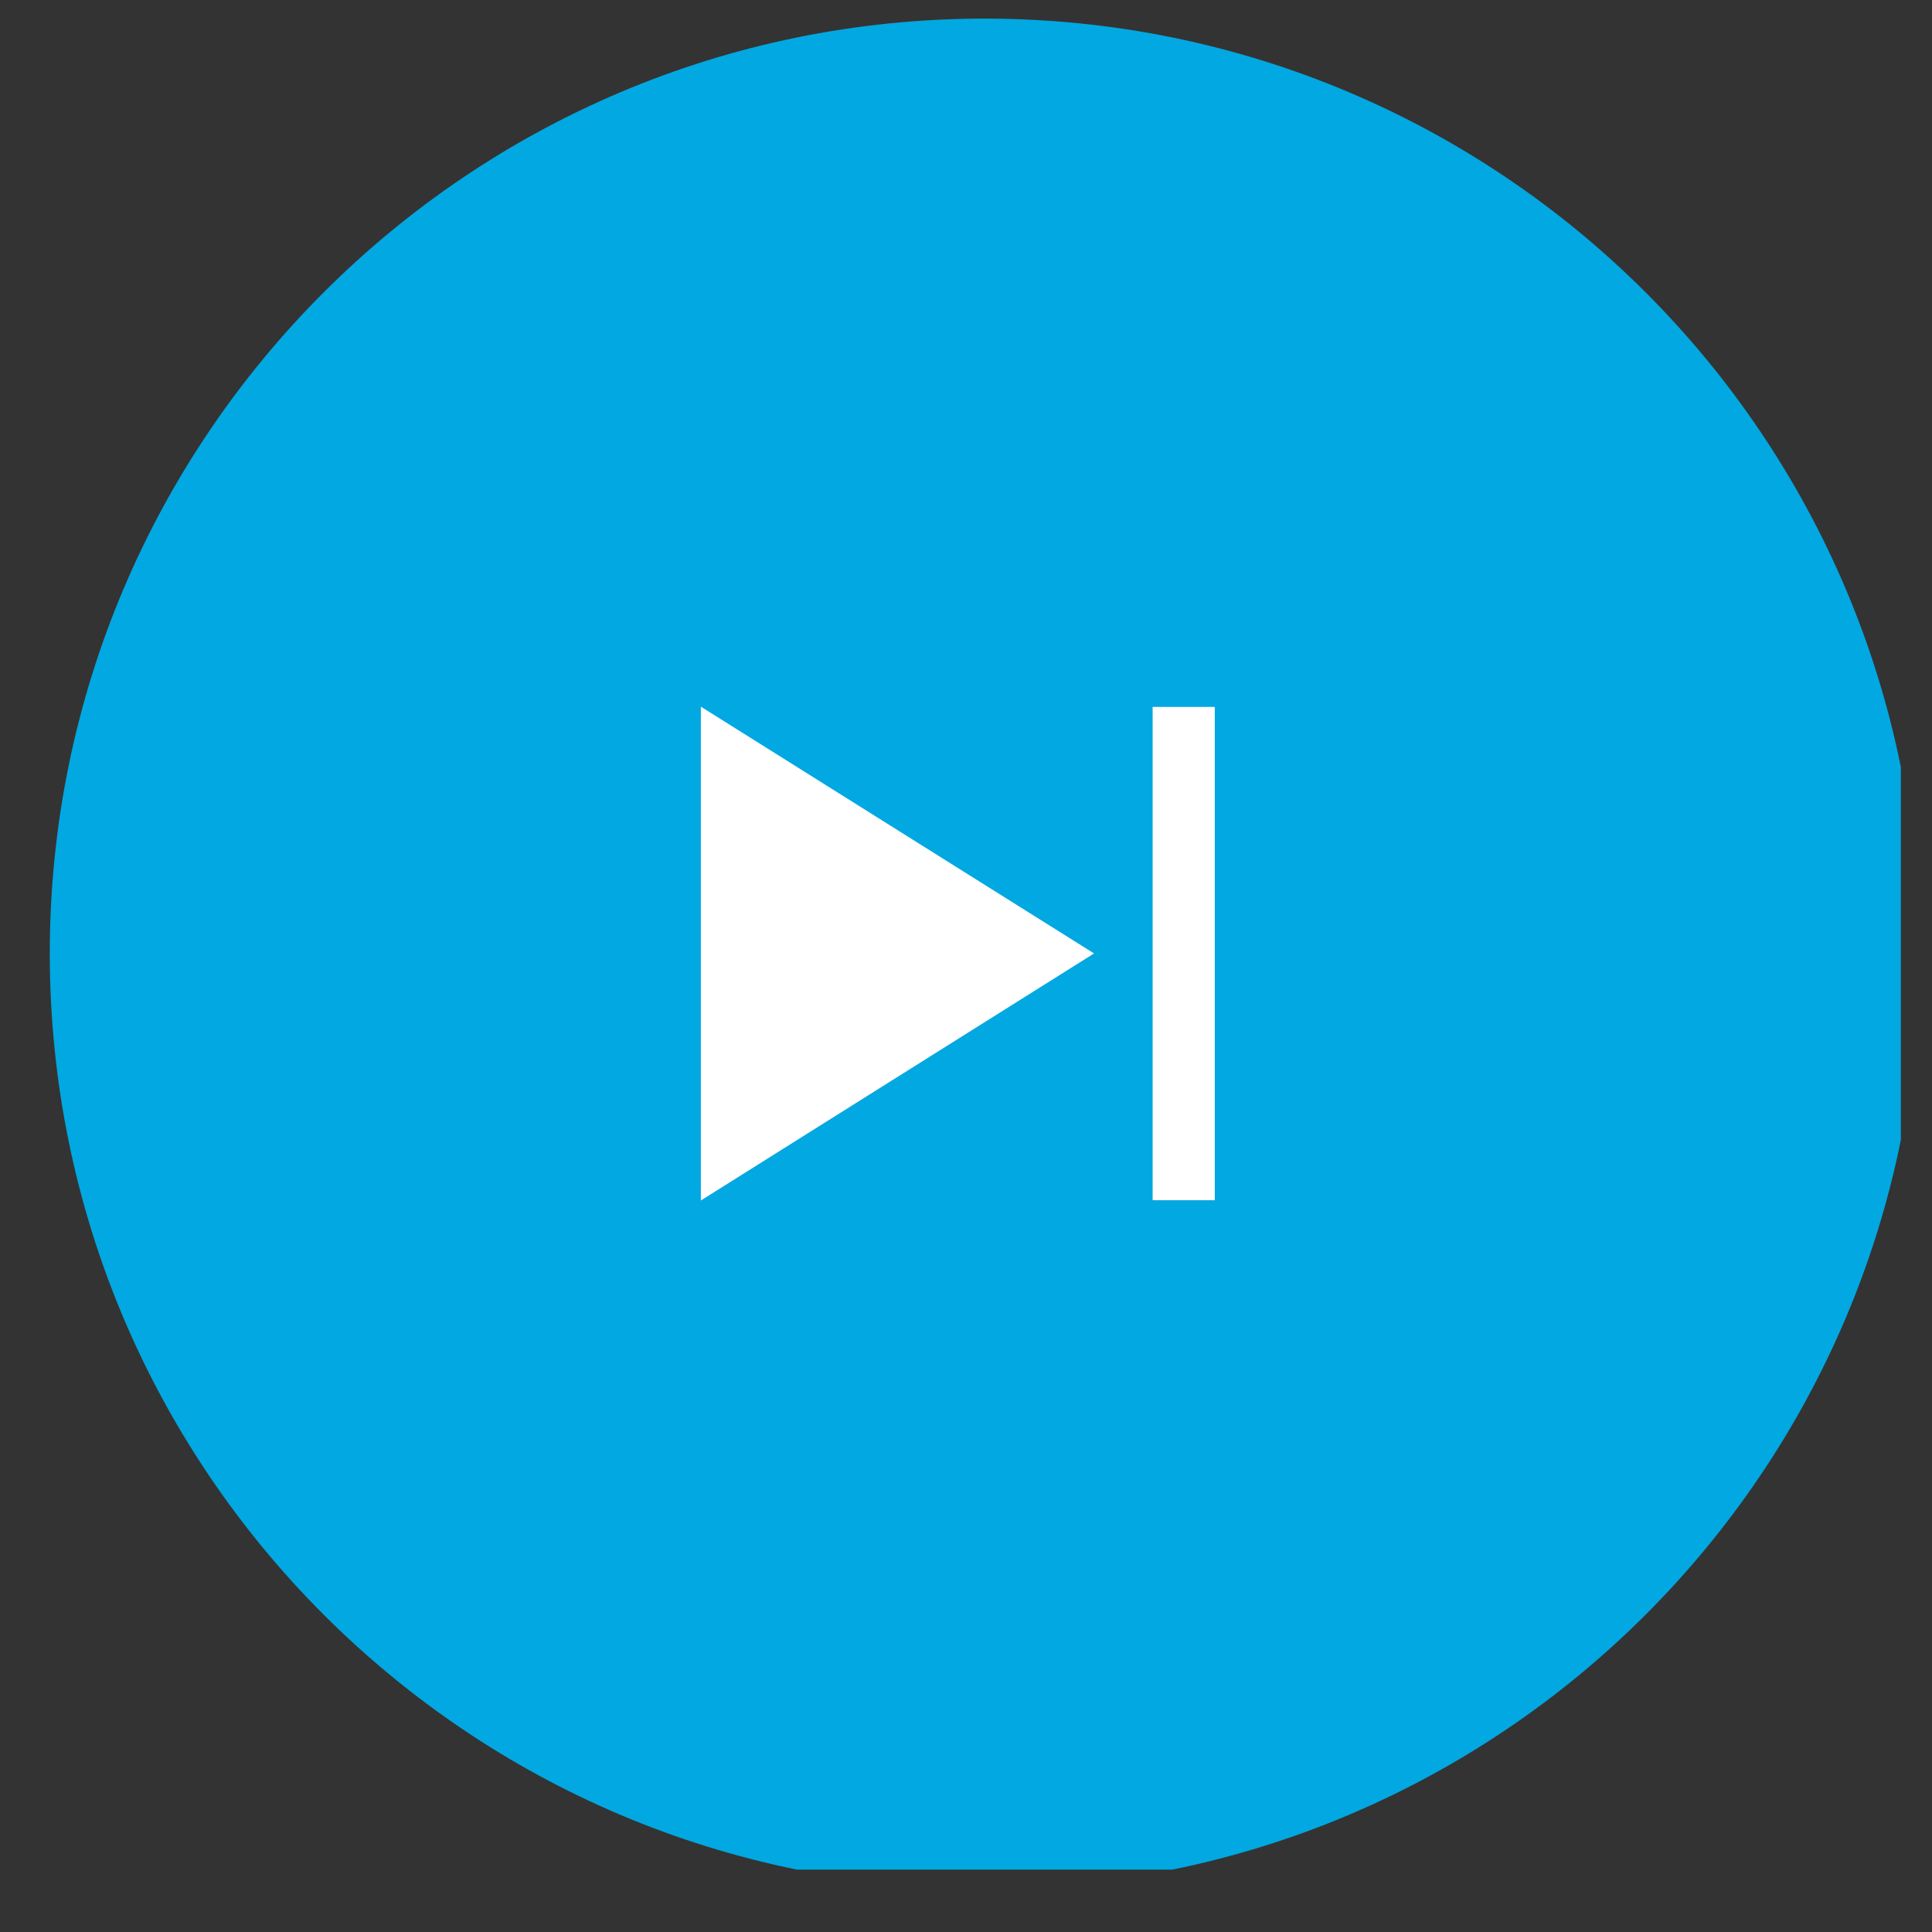
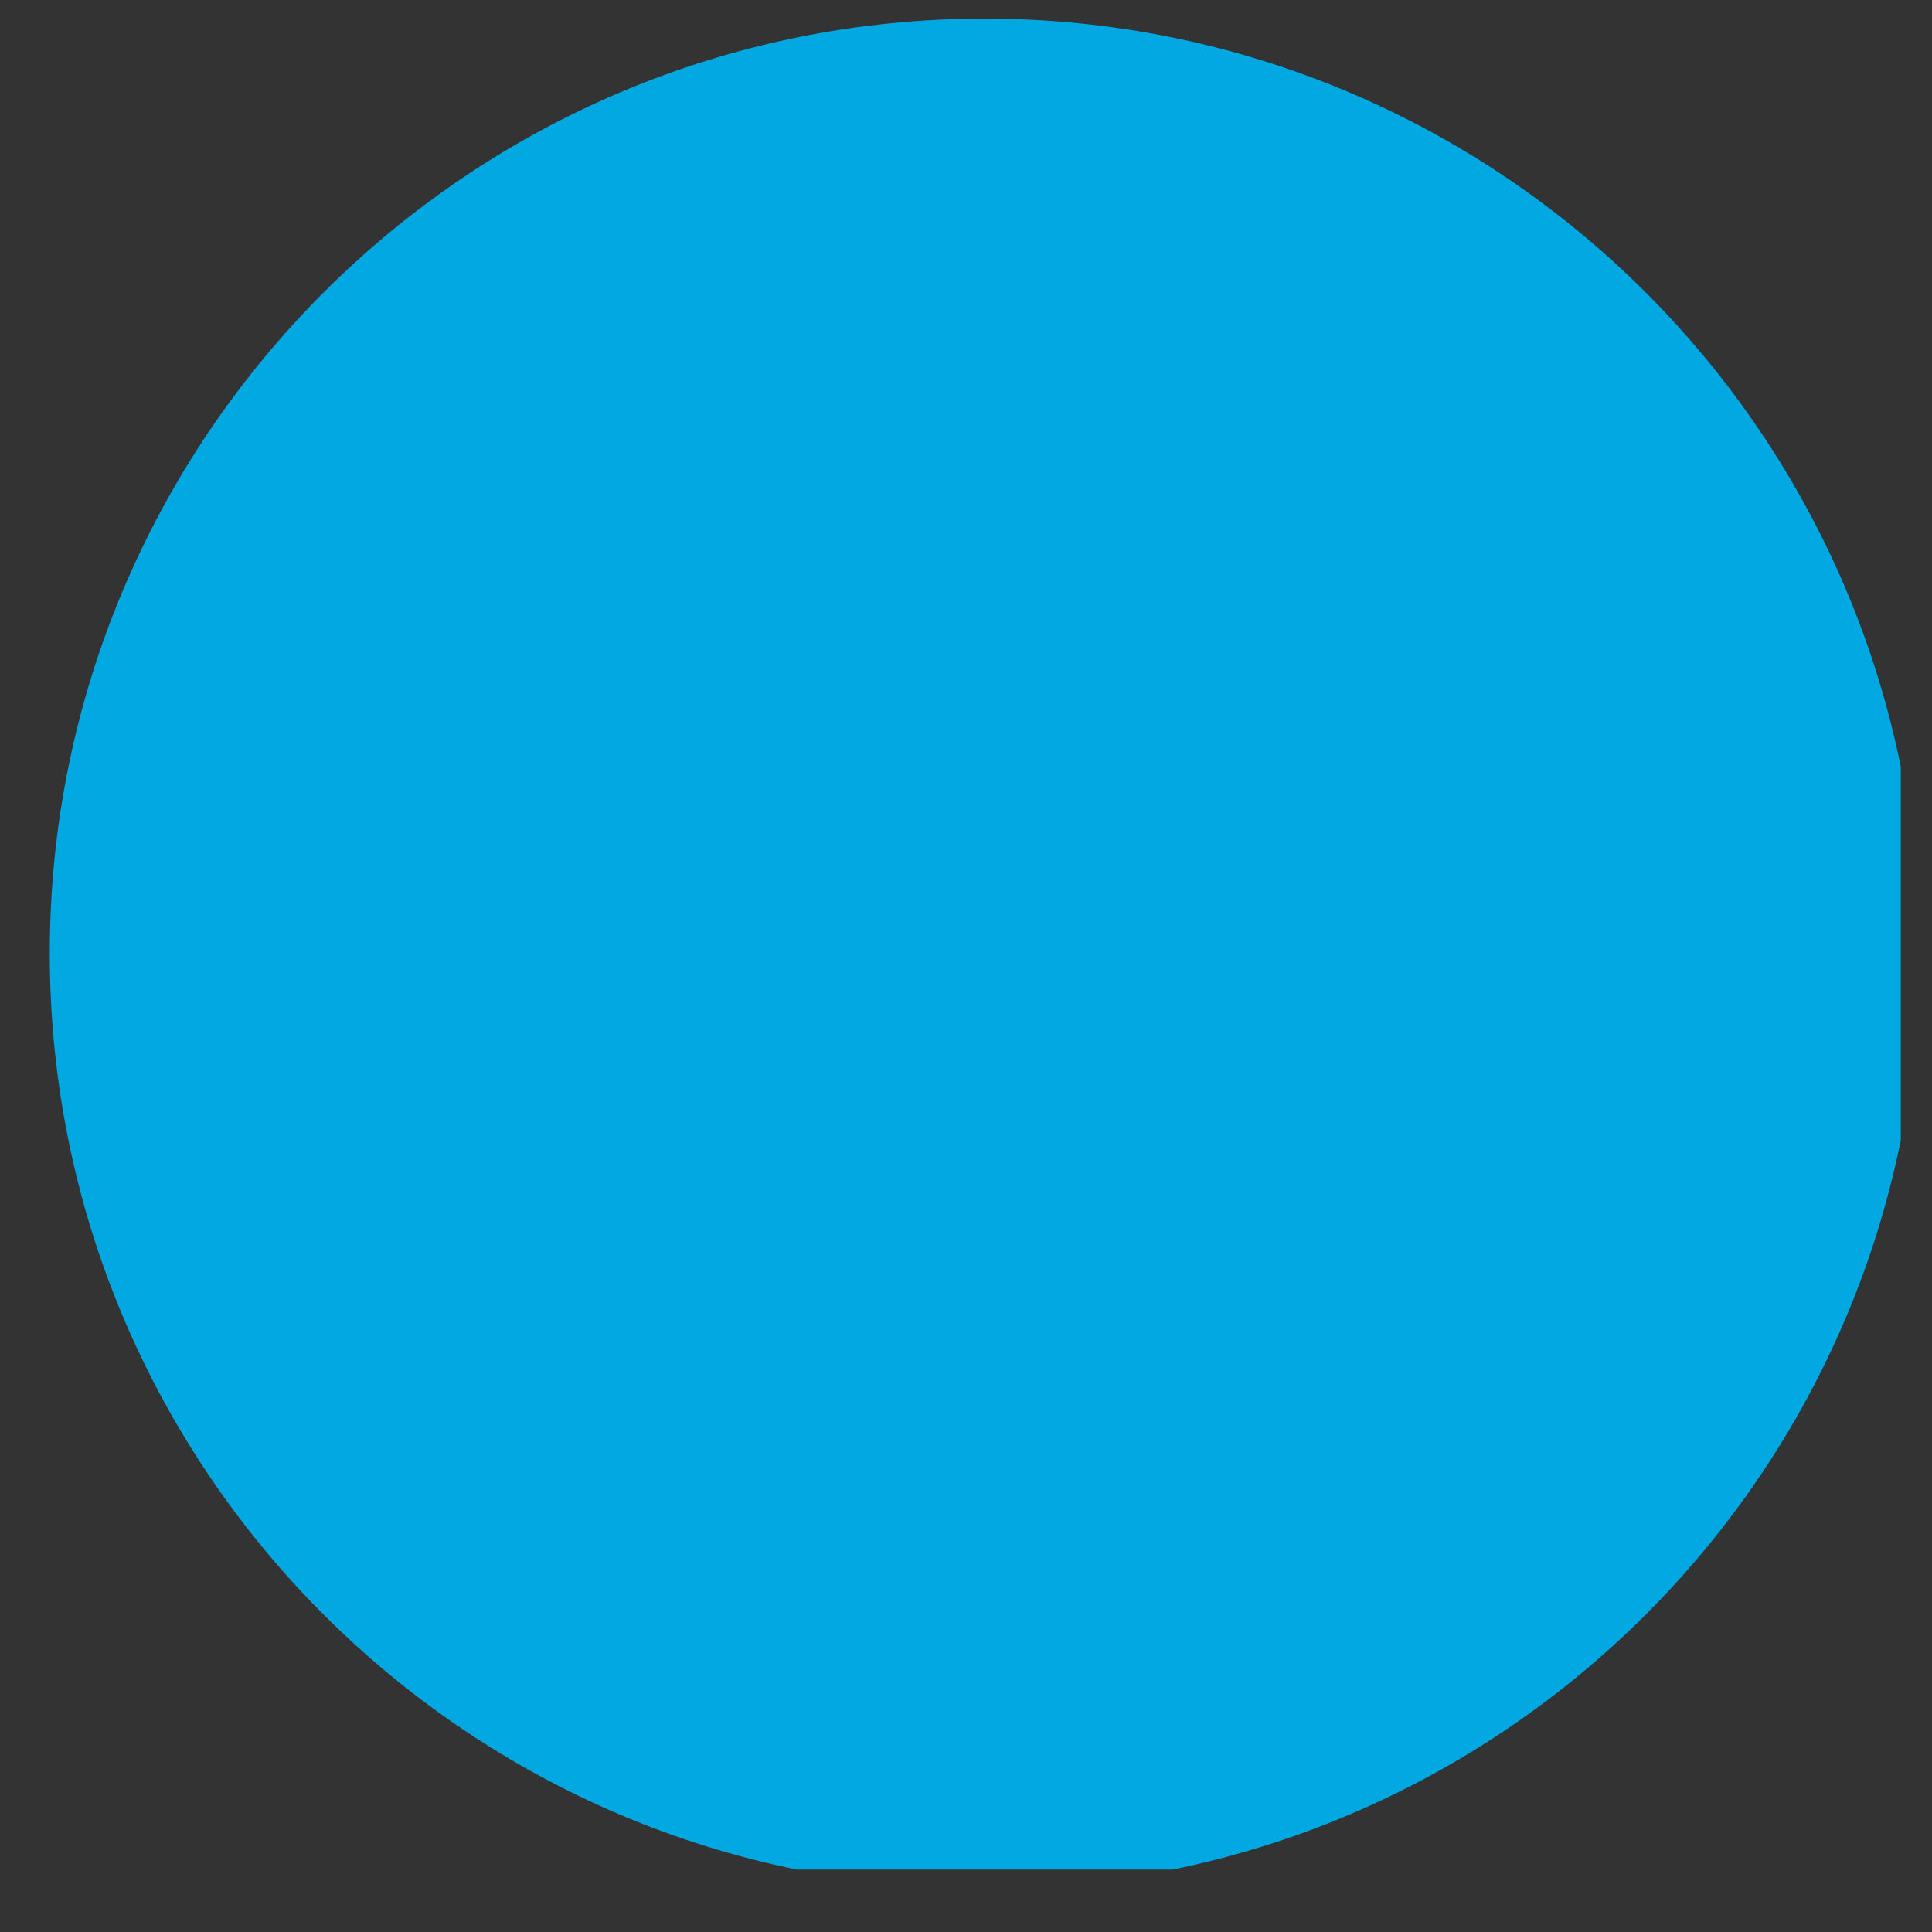
<svg xmlns="http://www.w3.org/2000/svg" width="40" zoomAndPan="magnify" viewBox="0 0 30 30" height="40" preserveAspectRatio="xMidYMid meet" version="1.0">
  <rect x="0" y="0" width="30" height="30" fill="#333333" stroke="none" />
  <defs>
    <clipPath id="2fd1b05fc7">
      <path d="M 0.773 0.289 L 29.516 0.289 L 29.516 29.031 L 0.773 29.031 Z M 0.773 0.289 " clip-rule="nonzero" />
    </clipPath>
  </defs>
  <g clip-path="url(#2fd1b05fc7)">
    <path fill="#02a8e1" d="M 15.289 0.289 C 23.309 0.289 29.805 6.789 29.805 14.805 C 29.805 22.824 23.309 29.324 15.289 29.324 C 7.273 29.324 0.773 22.824 0.773 14.805 C 0.773 6.789 7.273 0.289 15.289 0.289 Z M 15.289 0.289 " fill-opacity="1" fill-rule="evenodd" />
  </g>
-   <path fill="#02a8e1" d="M 15.289 2.824 C 21.91 2.824 27.273 8.188 27.273 14.805 C 27.273 21.426 21.91 26.789 15.289 26.789 C 8.672 26.789 3.309 21.426 3.309 14.805 C 3.309 8.188 8.672 2.824 15.289 2.824 Z M 15.289 2.824 " fill-opacity="1" fill-rule="evenodd" />
-   <path fill="#ffffff" d="M 10.883 10.973 L 16.988 14.805 L 10.883 18.641 Z M 10.883 10.973 " fill-opacity="1" fill-rule="evenodd" />
-   <path fill="#ffffff" d="M 17.898 10.977 L 18.863 10.977 L 18.863 18.637 L 17.898 18.637 Z M 17.898 10.977 " fill-opacity="1" fill-rule="evenodd" />
</svg>